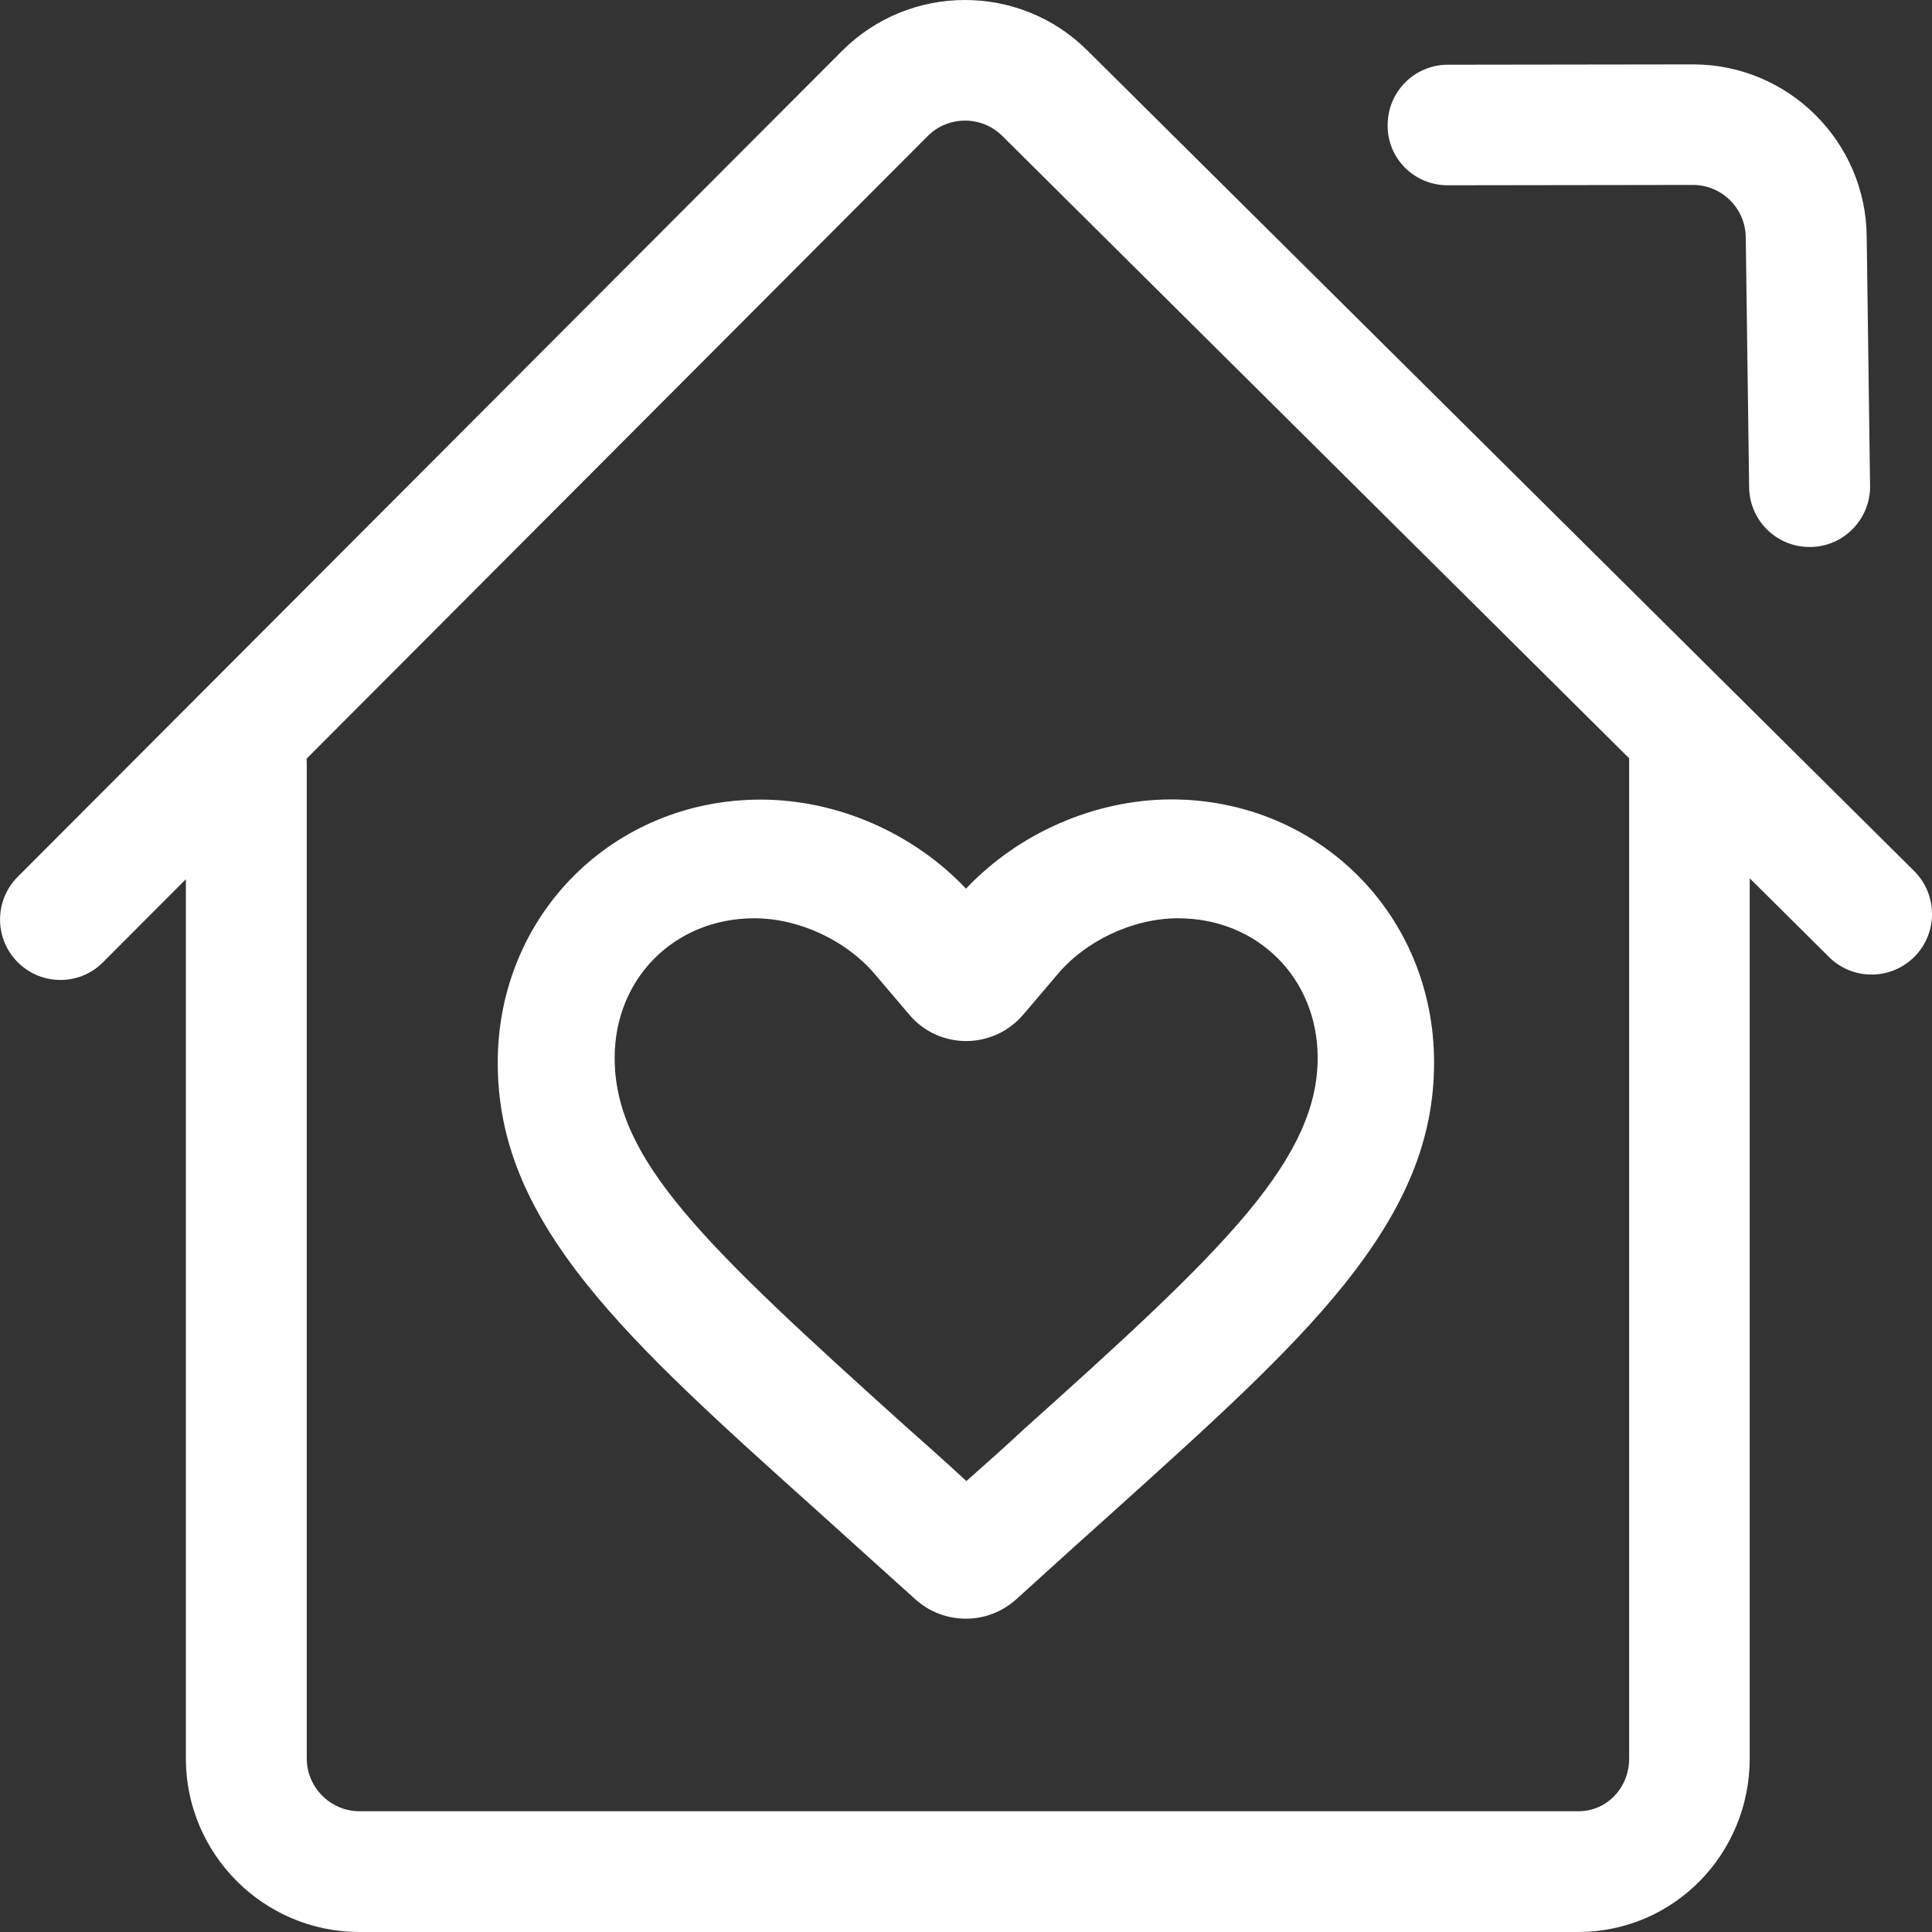
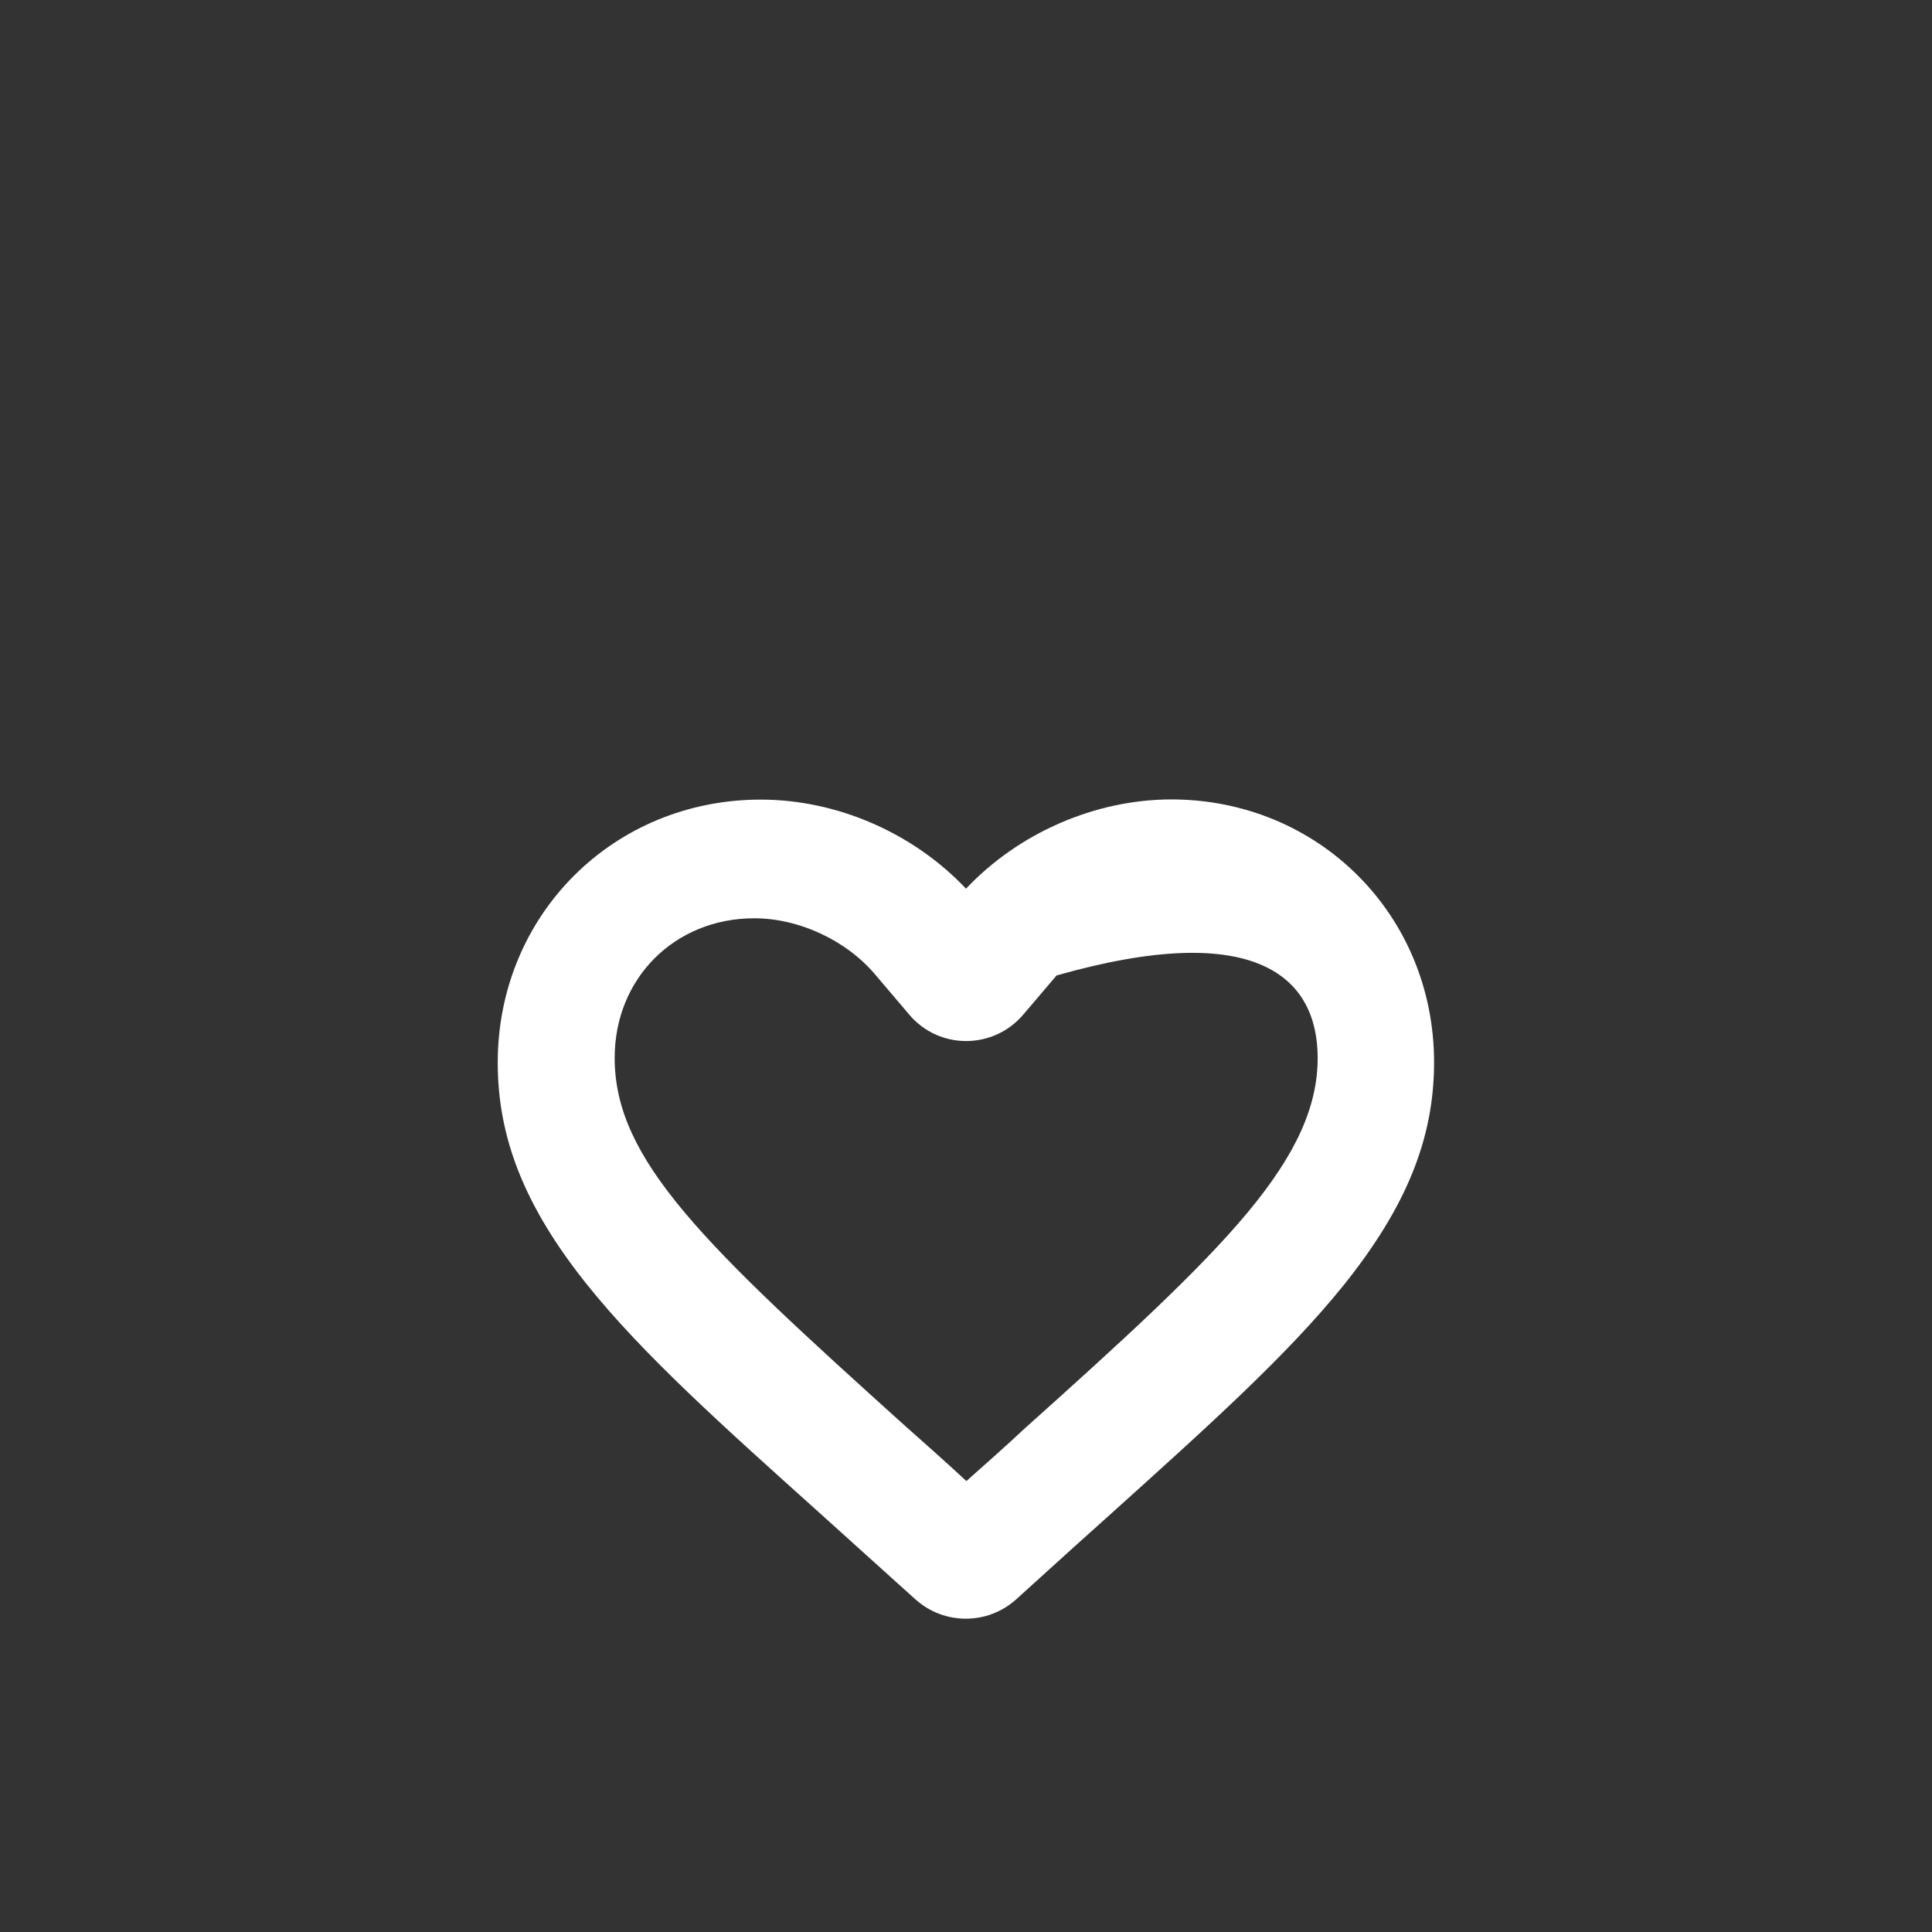
<svg xmlns="http://www.w3.org/2000/svg" width="40px" height="40px" viewBox="0 0 40 40" version="1.1">
  <rect x="0" y="0" width="40" height="40" fill="#333333" stroke="none" />
  <title>物业</title>
  <desc>Created with Sketch.</desc>
  <g id="页面-1" stroke="none" stroke-width="1" fill="none" fill-rule="evenodd">
    <g id="20220526-1" transform="translate(-329, -1413)" fill="#FFFFFF">
      <g id="2" transform="translate(260, 920)">
        <g id="编组-23" transform="translate(0, 148)">
          <g id="物业" transform="translate(69, 345)">
-             <path d="M39.632,18.035 L22.511,1.043 C21.109,-0.351 18.836,-0.347 17.437,1.051 L0.367,18.153 C-0.121,18.641 -0.121,19.434 0.367,19.922 C0.601,20.157 0.919,20.289 1.25,20.289 C1.57,20.289 1.891,20.168 2.133,19.922 L3.848,18.203 L3.848,36.406 C3.848,38.387 5.461,40 7.441,40 L32.671,40 C34.652,40 36.226,38.387 36.226,36.406 L36.226,18.184 L37.867,19.813 C38.355,20.301 39.148,20.297 39.636,19.809 C40.124,19.317 40.121,18.524 39.632,18.035 L39.632,18.035 Z M33.73,36.406 C33.73,37.008 33.277,37.5 32.675,37.5 L7.445,37.5 C6.844,37.5 6.351,37.008 6.351,36.406 L6.351,15.821 C6.351,15.782 6.348,15.742 6.348,15.707 L19.207,2.817 C19.633,2.391 20.324,2.391 20.75,2.813 L33.73,15.7 L33.73,36.406 Z M29.972,3.836 L35.05,3.829 C35.652,3.829 36.14,4.317 36.144,4.918 L36.214,10.09 C36.222,10.774 36.781,11.325 37.464,11.325 L37.484,11.325 C38.175,11.317 38.726,10.746 38.718,10.059 L38.648,4.907 C38.636,2.934 37.027,1.333 35.054,1.333 L29.976,1.34 C29.285,1.34 28.726,1.903 28.73,2.594 C28.722,3.278 29.281,3.836 29.972,3.836 L29.972,3.836 Z" id="形状" />
-             <path d="M20,18.399 C18.906,17.242 17.328,16.555 15.75,16.555 C12.695,16.555 10.305,18.946 10.305,22 C10.305,23.578 10.875,24.996 12.152,26.594 C13.312,28.043 14.937,29.5 16.996,31.348 L17.008,31.359 C17.469,31.774 17.945,32.203 18.441,32.652 L18.949,33.109 C19.543,33.648 20.449,33.648 21.043,33.109 L21.551,32.649 C22.027,32.215 22.488,31.801 22.937,31.399 C25.011,29.531 26.652,28.059 27.824,26.602 C29.113,24.992 29.691,23.574 29.691,21.996 C29.691,18.942 27.3,16.551 24.246,16.551 C22.672,16.555 21.093,17.242 20,18.399 L20,18.399 Z M21.191,21 L21.875,20.196 C22.468,19.477 23.457,19.012 24.39,19.012 C26.039,19.012 27.281,20.254 27.281,21.903 C27.281,22.91 26.832,23.899 25.828,25.106 C24.8,26.34 23.195,27.801 21.207,29.582 C20.828,29.938 20.429,30.289 20.008,30.664 C19.562,30.25 19.121,29.86 18.742,29.524 C14.57,25.766 12.726,24.016 12.726,21.903 C12.726,20.254 13.969,19.012 15.617,19.012 C16.551,19.012 17.539,19.477 18.136,20.196 L18.816,20.996 C19.433,21.739 20.566,21.739 21.191,21 L21.191,21 Z" id="形状" />
+             <path d="M20,18.399 C18.906,17.242 17.328,16.555 15.75,16.555 C12.695,16.555 10.305,18.946 10.305,22 C10.305,23.578 10.875,24.996 12.152,26.594 C13.312,28.043 14.937,29.5 16.996,31.348 L17.008,31.359 C17.469,31.774 17.945,32.203 18.441,32.652 L18.949,33.109 C19.543,33.648 20.449,33.648 21.043,33.109 L21.551,32.649 C22.027,32.215 22.488,31.801 22.937,31.399 C25.011,29.531 26.652,28.059 27.824,26.602 C29.113,24.992 29.691,23.574 29.691,21.996 C29.691,18.942 27.3,16.551 24.246,16.551 C22.672,16.555 21.093,17.242 20,18.399 L20,18.399 Z M21.191,21 L21.875,20.196 C26.039,19.012 27.281,20.254 27.281,21.903 C27.281,22.91 26.832,23.899 25.828,25.106 C24.8,26.34 23.195,27.801 21.207,29.582 C20.828,29.938 20.429,30.289 20.008,30.664 C19.562,30.25 19.121,29.86 18.742,29.524 C14.57,25.766 12.726,24.016 12.726,21.903 C12.726,20.254 13.969,19.012 15.617,19.012 C16.551,19.012 17.539,19.477 18.136,20.196 L18.816,20.996 C19.433,21.739 20.566,21.739 21.191,21 L21.191,21 Z" id="形状" />
          </g>
        </g>
      </g>
    </g>
  </g>
</svg>